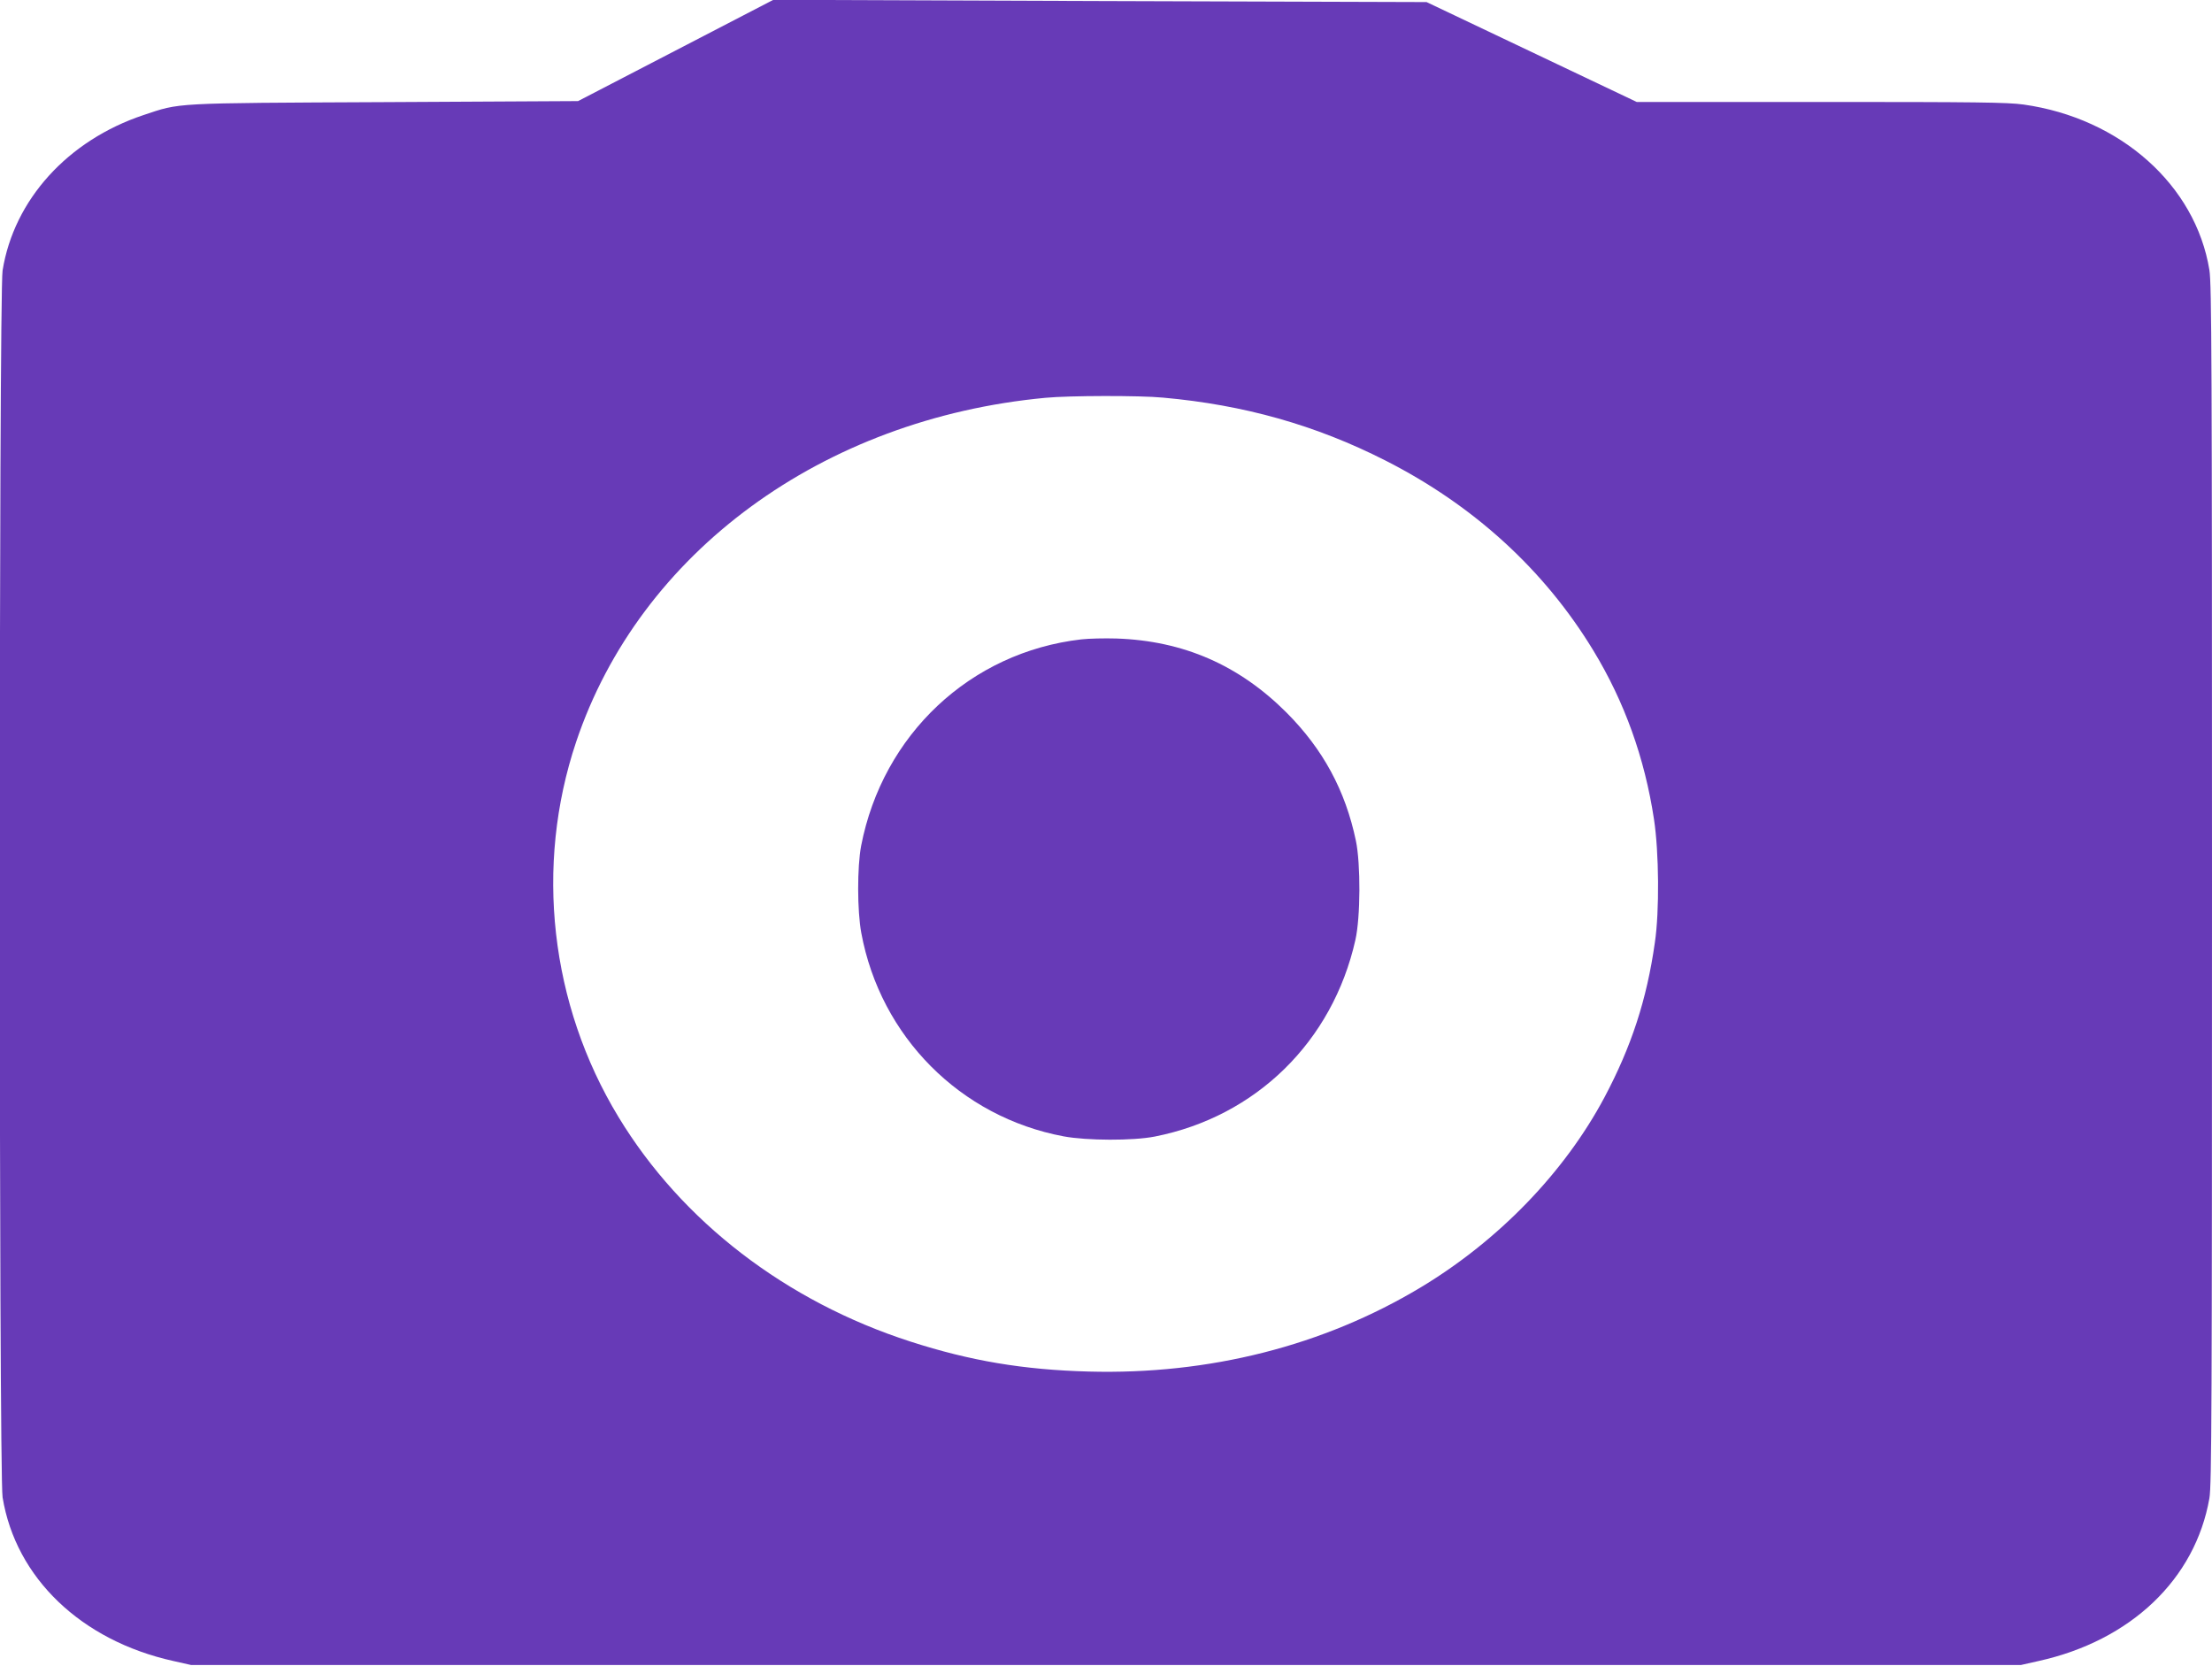
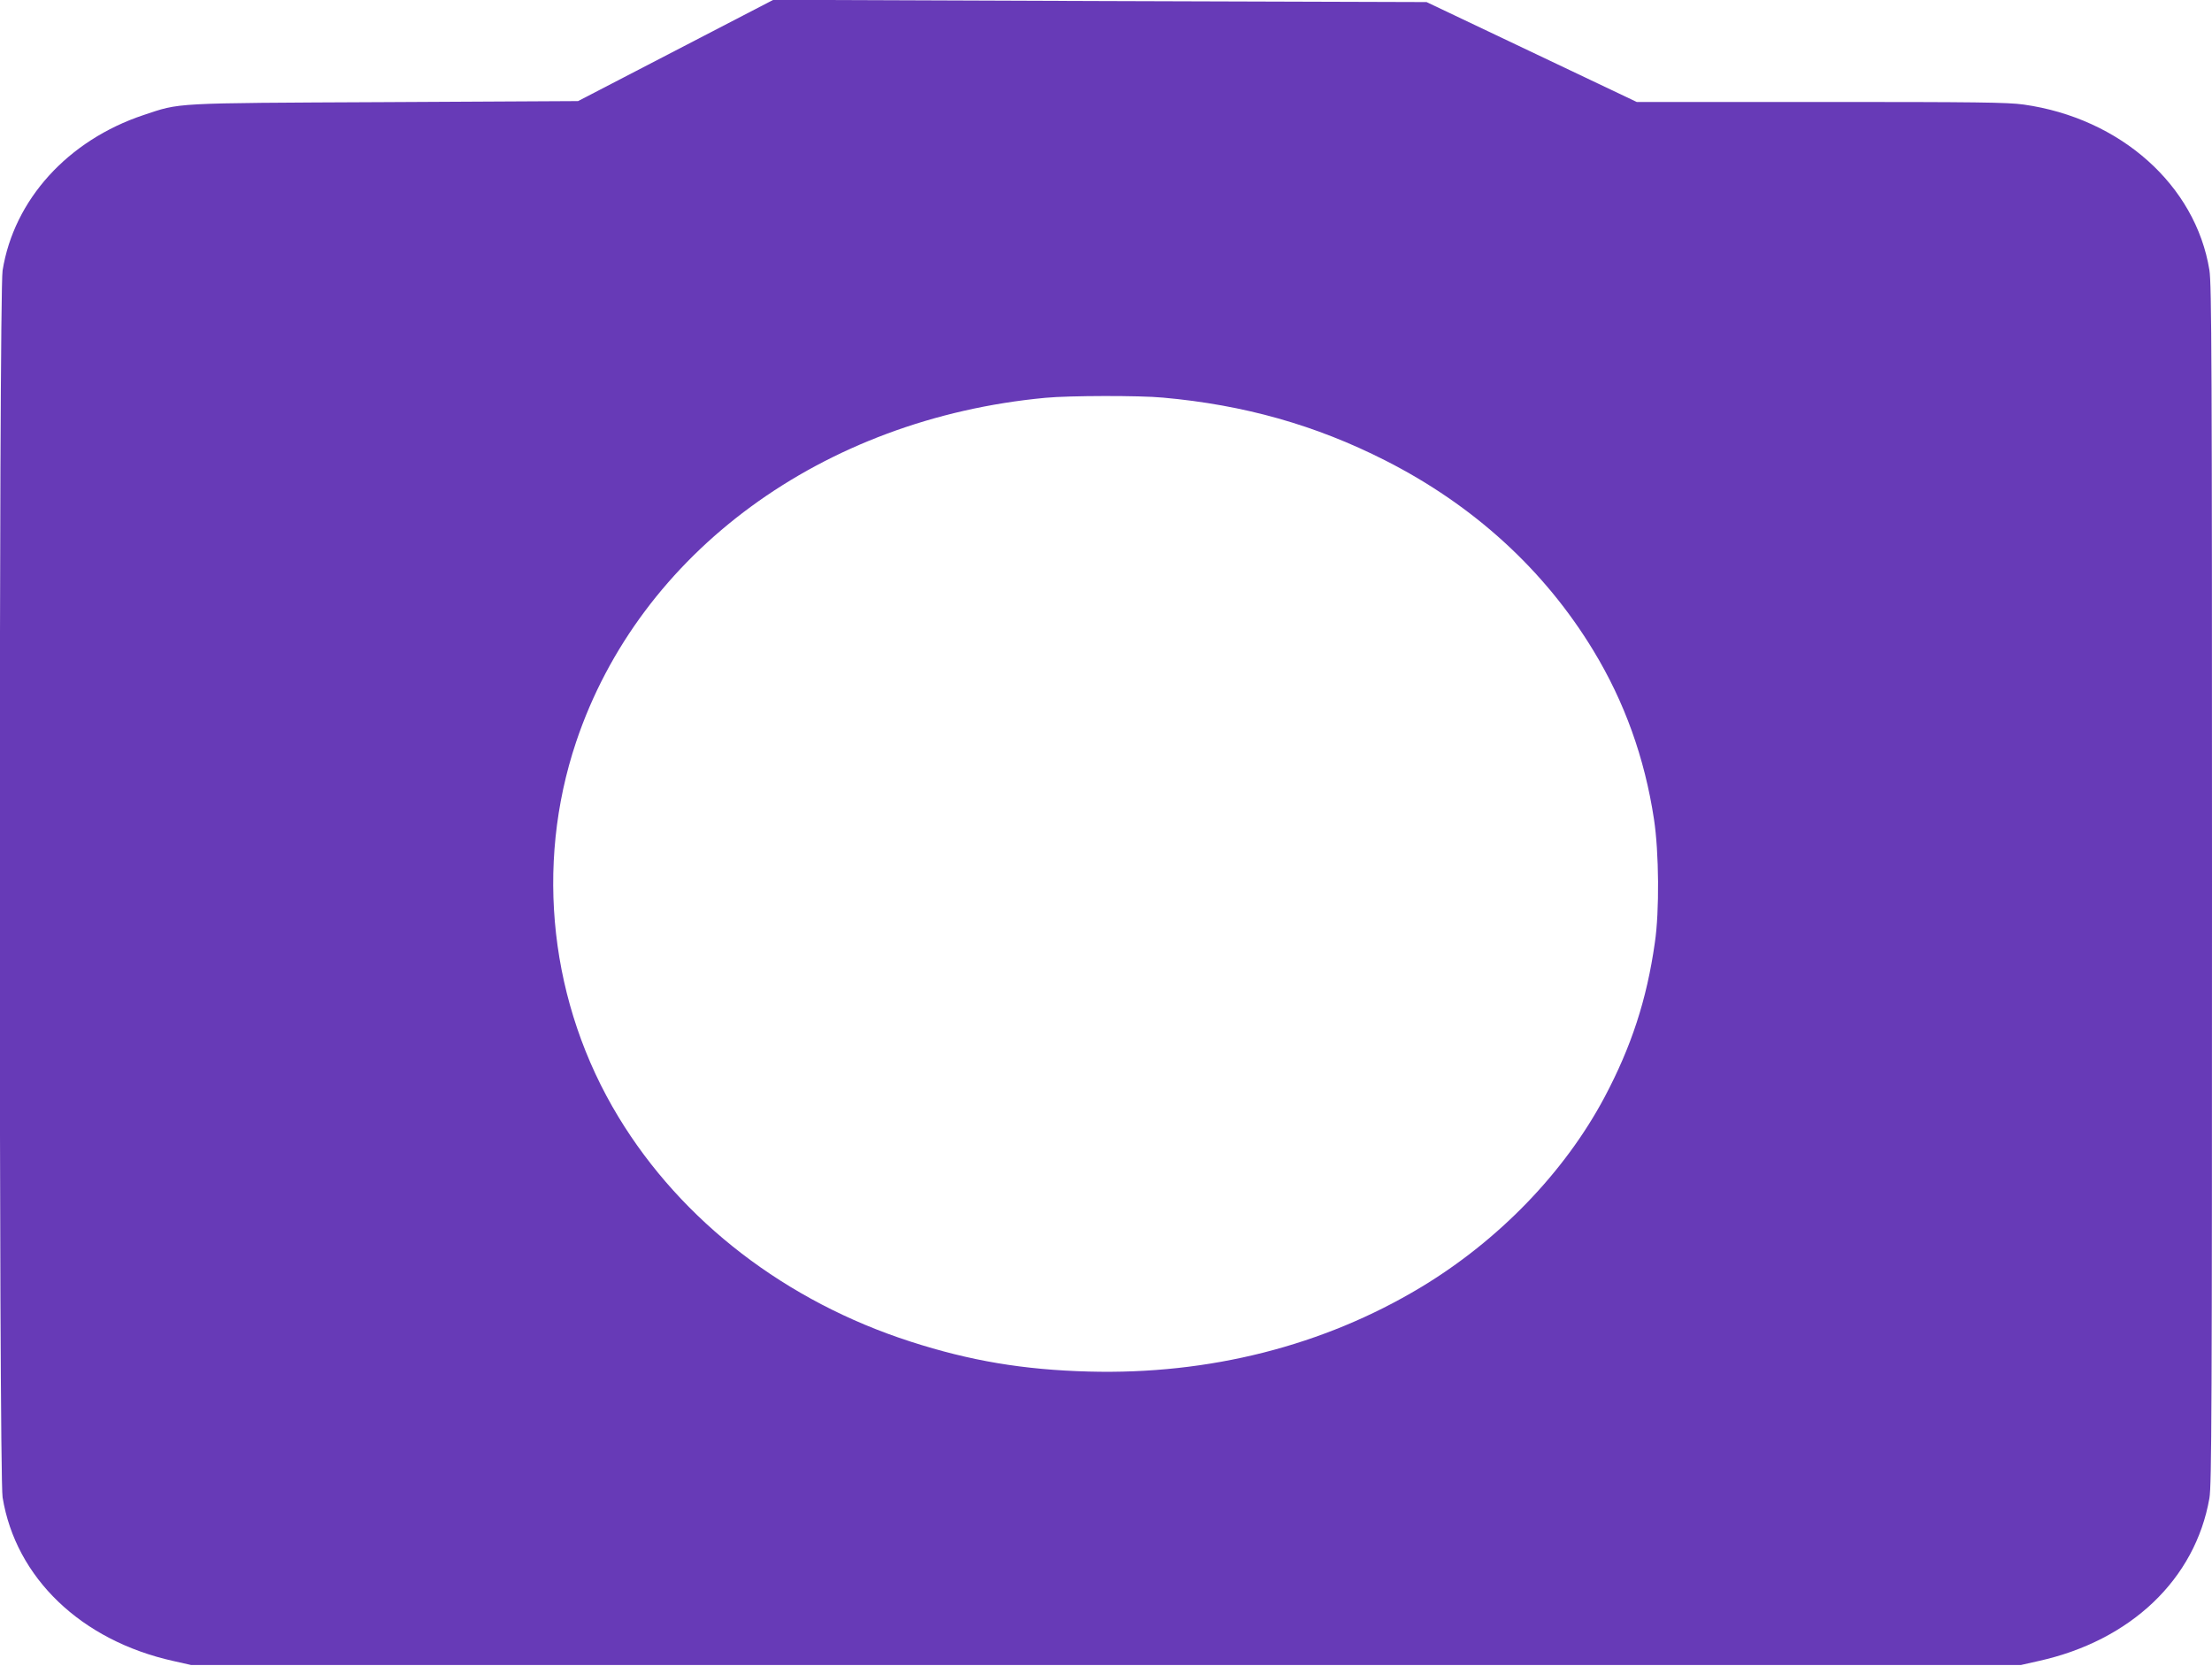
<svg xmlns="http://www.w3.org/2000/svg" version="1.0" width="1280pt" height="964pt" viewBox="0 0 1280 964" preserveAspectRatio="xMidYMid meet">
  <g transform="translate(0,964) scale(0.1,-0.1)" fill="#673ab7" stroke="none">
    <path d="M3910 9348 l-565 -293 -1120 -6 c-1243 -6 -1178 -3 -1395 -75 -437 -146 -749 -489 -815 -899 -22 -136 -22 -6964 0 -7100 76 -466 455 -829 988 -947 l102 -23 5295 0 5295 0 102 23 c533 118 906 473 988 942 13 74 15 520 15 3550 0 3018 -2 3477 -15 3557 -80 492 -515 879 -1075 958 -94 13 -270 15 -1175 15 l-1064 0 -608 289 -608 289 -1890 6 -1890 7 -565 -293z m2820 -2009 c469 -42 883 -159 1285 -363 513 -260 923 -635 1206 -1102 179 -295 296 -619 350 -975 29 -190 32 -533 5 -714 -47 -331 -136 -602 -292 -896 -231 -433 -611 -827 -1063 -1099 -562 -338 -1224 -506 -1921 -487 -378 10 -686 62 -1030 173 -721 232 -1325 696 -1691 1300 -396 652 -486 1453 -245 2171 368 1096 1424 1870 2716 1991 136 13 545 14 680 1z" />
-     <path d="M6257 5940 c-642 -74 -1149 -550 -1274 -1195 -23 -122 -23 -375 1 -504 111 -600 573 -1065 1171 -1177 134 -25 402 -26 528 -1 586 116 1028 550 1160 1137 30 132 31 441 3 575 -61 291 -190 529 -401 741 -275 275 -597 416 -985 429 -69 2 -160 0 -203 -5z" />
  </g>
</svg>